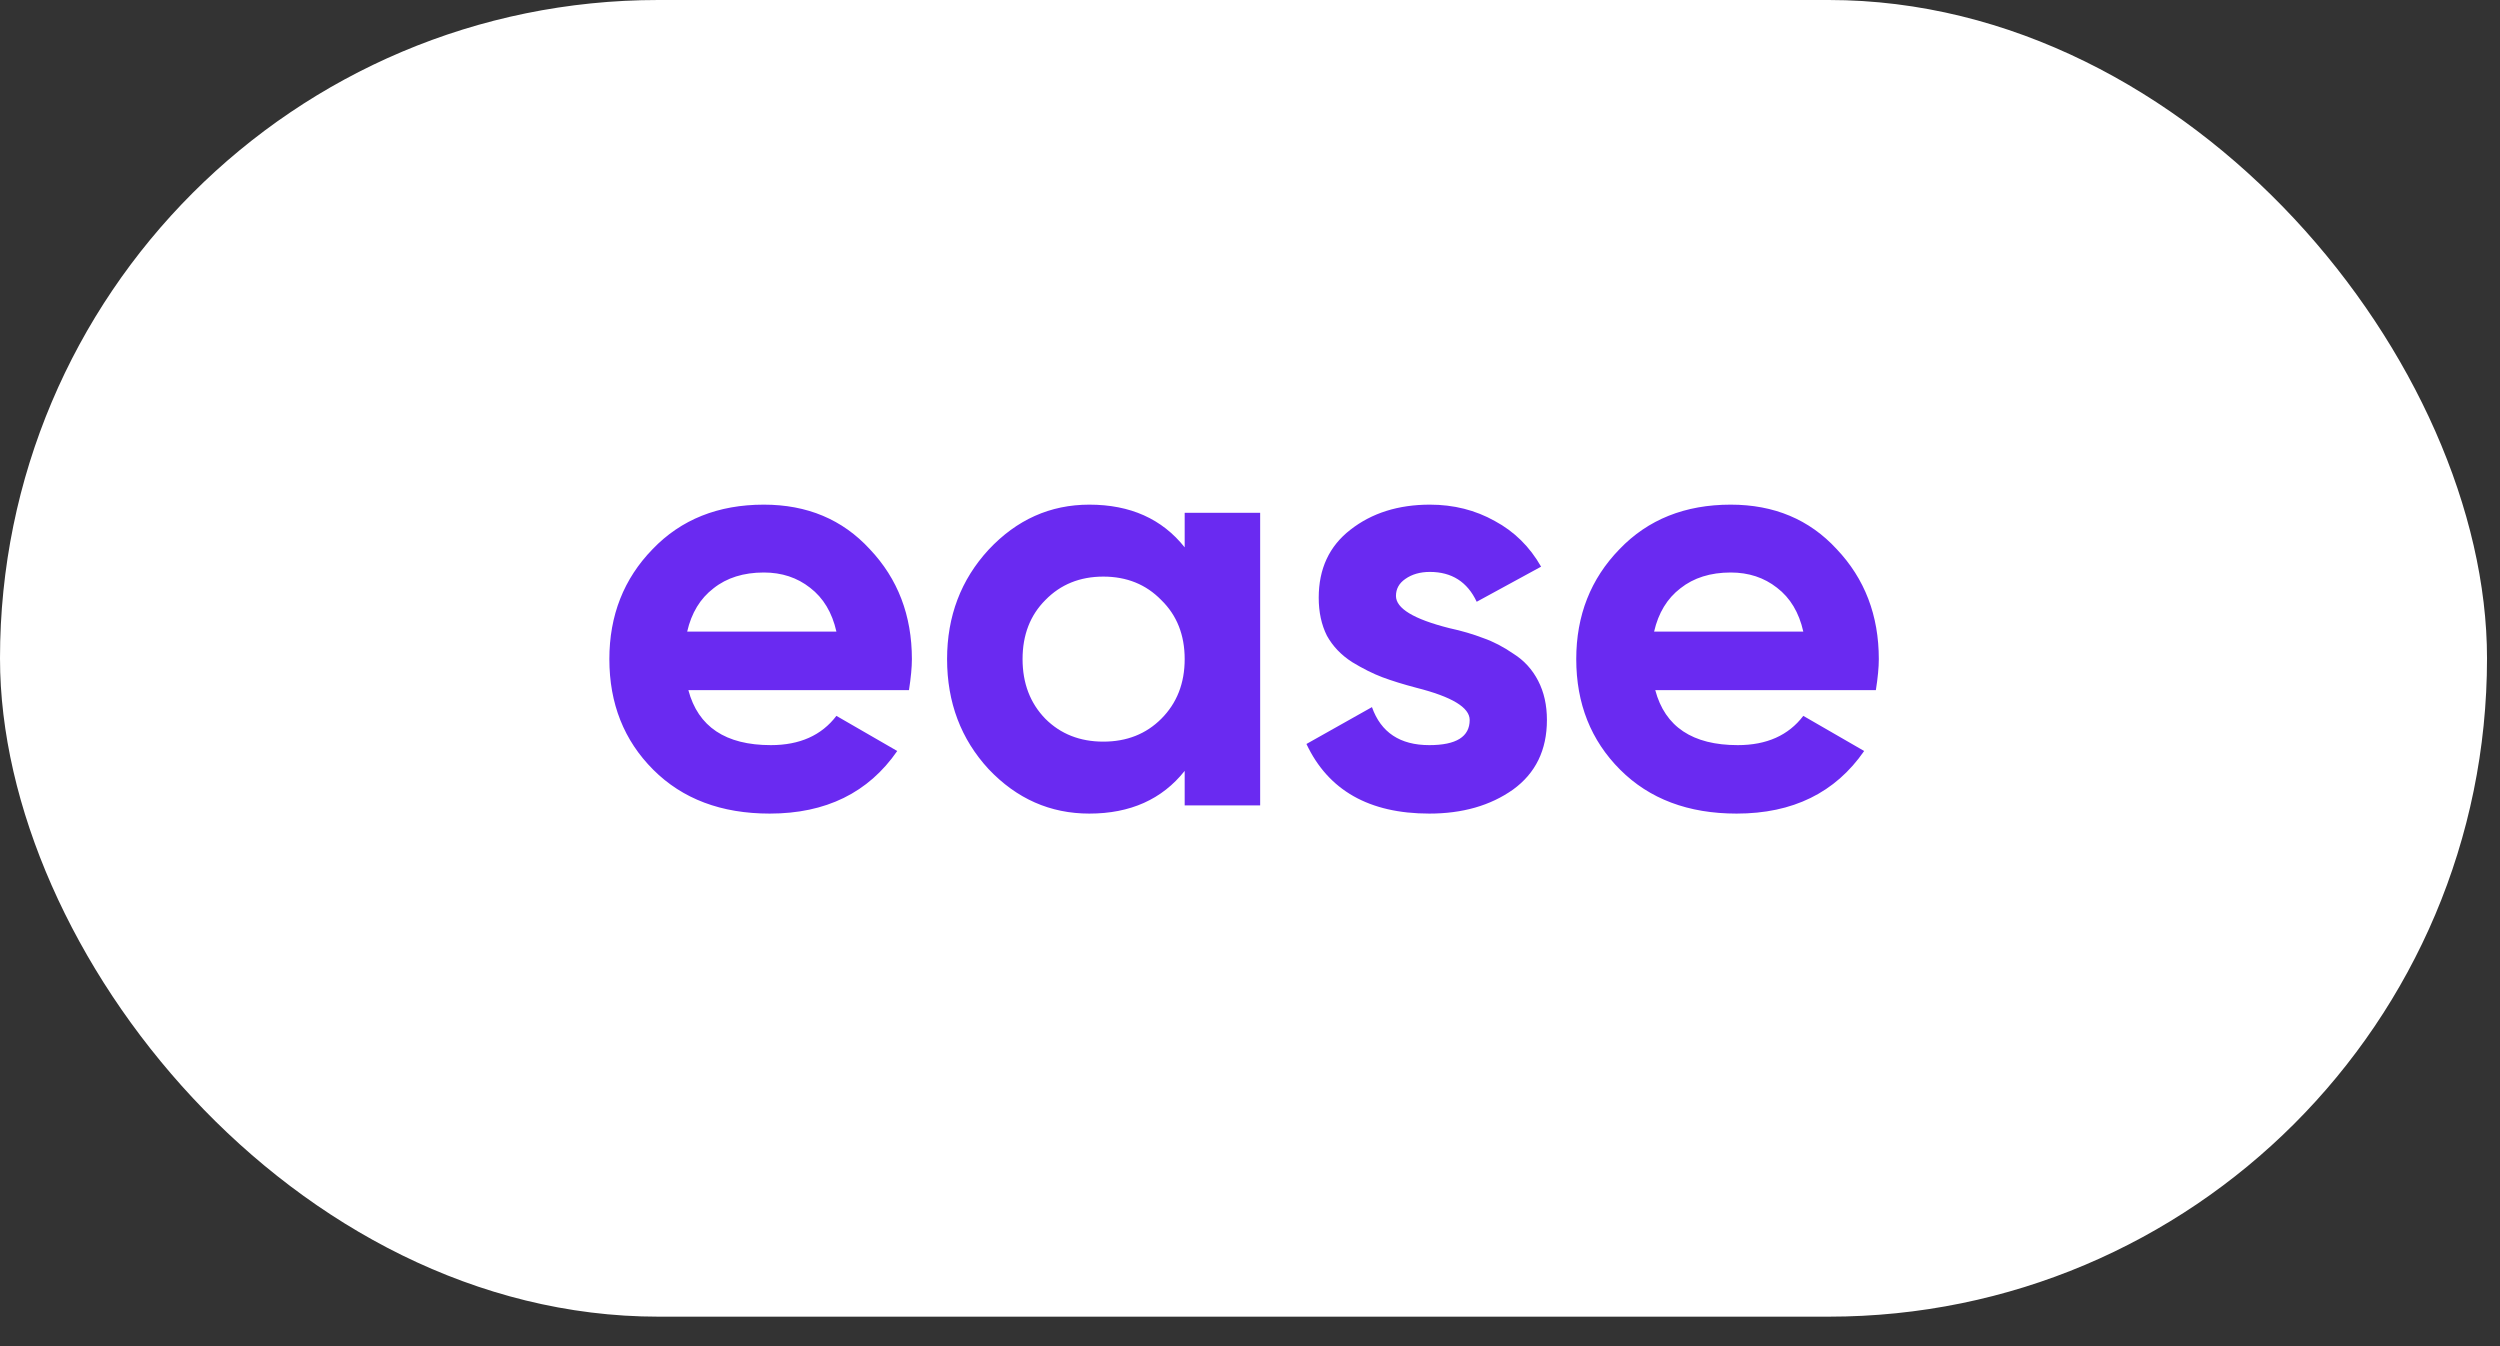
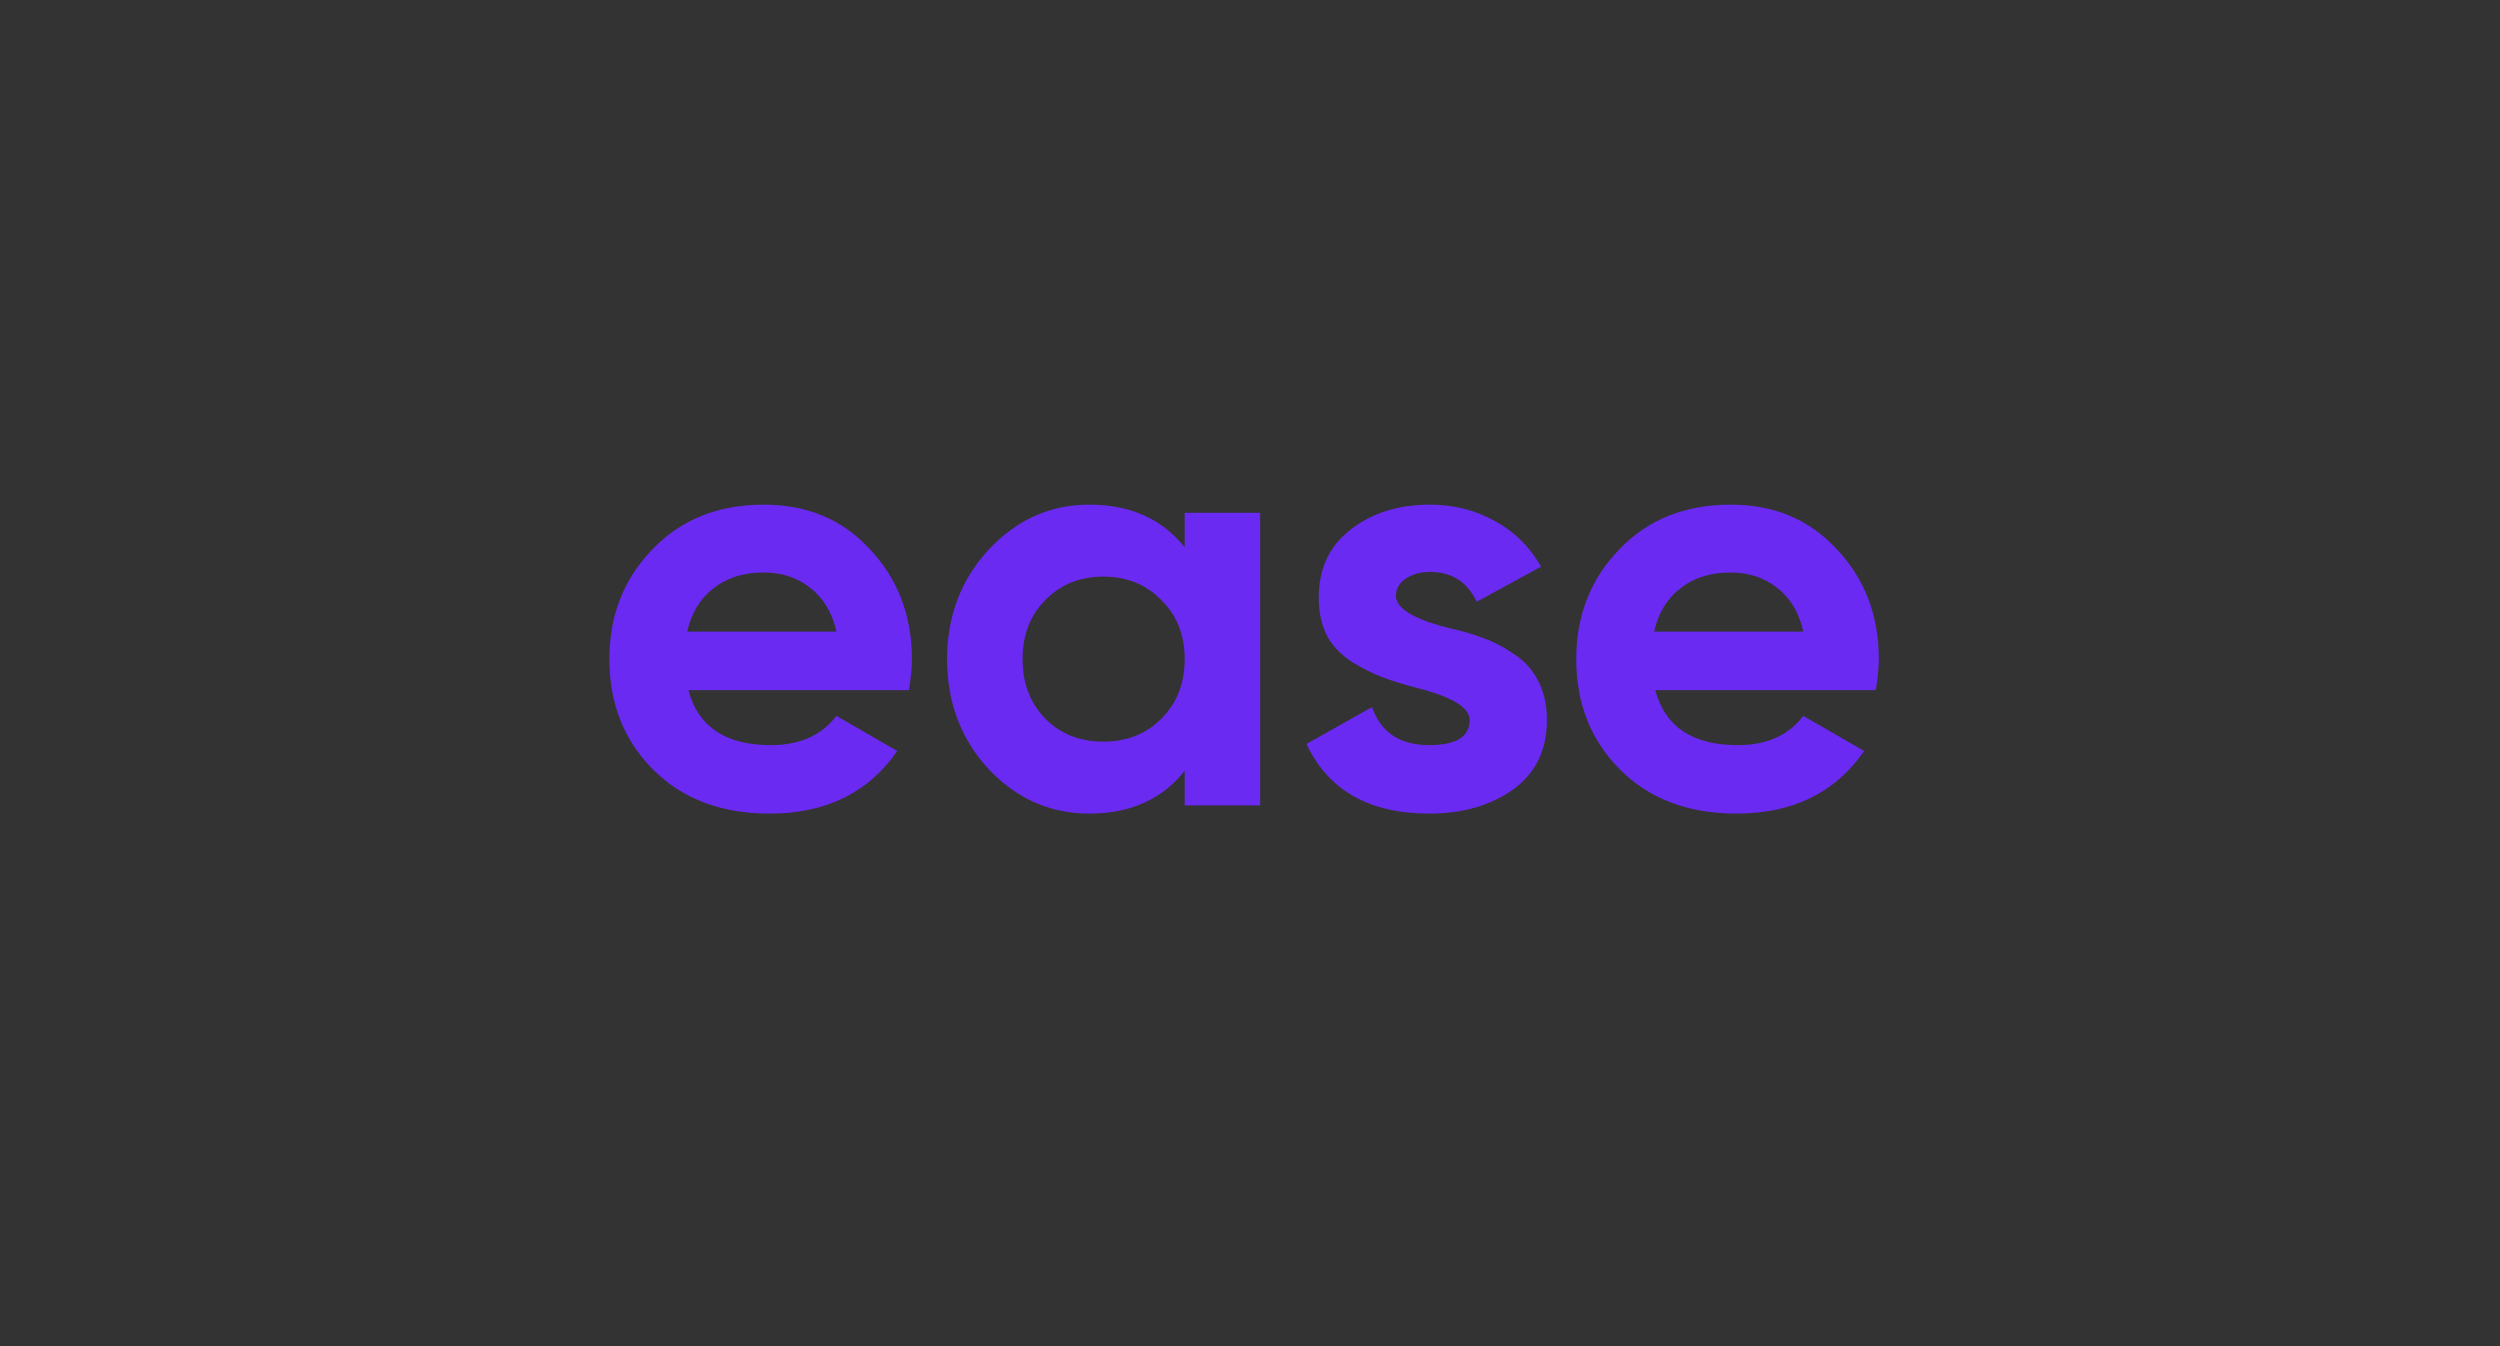
<svg xmlns="http://www.w3.org/2000/svg" width="78" height="42" viewBox="0 0 78 42" fill="none">
  <rect x="0" y="0" width="78" height="42" fill="#333333" stroke="none" />
-   <rect width="77.595" height="41.08" rx="20.54" fill="white" />
  <path d="M28.36 21.532H21.477C21.781 22.676 22.639 23.248 24.051 23.248C24.951 23.248 25.633 22.944 26.096 22.335L27.994 23.431C27.094 24.733 25.767 25.384 24.014 25.384C22.505 25.384 21.294 24.928 20.381 24.015C19.468 23.102 19.012 21.952 19.012 20.564C19.012 19.201 19.462 18.057 20.363 17.132C21.251 16.207 22.408 15.745 23.832 15.745C25.183 15.745 26.284 16.207 27.136 17.132C28.013 18.057 28.451 19.201 28.451 20.564C28.451 20.82 28.42 21.143 28.36 21.532ZM21.44 19.706H26.096C25.962 19.11 25.688 18.654 25.274 18.337C24.872 18.021 24.392 17.862 23.832 17.862C23.199 17.862 22.675 18.027 22.262 18.355C21.848 18.672 21.574 19.122 21.44 19.706ZM36.962 17.077V16H39.317V25.129H36.962V24.052C36.256 24.94 35.264 25.384 33.986 25.384C32.768 25.384 31.722 24.922 30.845 23.997C29.981 23.06 29.549 21.916 29.549 20.564C29.549 19.226 29.981 18.088 30.845 17.15C31.722 16.213 32.768 15.745 33.986 15.745C35.264 15.745 36.256 16.189 36.962 17.077ZM32.616 22.427C33.091 22.901 33.694 23.139 34.424 23.139C35.154 23.139 35.757 22.901 36.231 22.427C36.718 21.94 36.962 21.319 36.962 20.564C36.962 19.81 36.718 19.195 36.231 18.721C35.757 18.234 35.154 17.99 34.424 17.99C33.694 17.99 33.091 18.234 32.616 18.721C32.142 19.195 31.904 19.81 31.904 20.564C31.904 21.319 32.142 21.94 32.616 22.427ZM43.554 18.593C43.554 18.982 44.108 19.317 45.215 19.597C45.605 19.682 45.958 19.785 46.274 19.907C46.591 20.017 46.907 20.181 47.224 20.4C47.552 20.607 47.808 20.887 47.99 21.24C48.173 21.593 48.264 22.001 48.264 22.463C48.264 23.401 47.911 24.125 47.205 24.636C46.499 25.135 45.629 25.384 44.594 25.384C42.72 25.384 41.442 24.66 40.761 23.212L42.805 22.062C43.085 22.853 43.682 23.248 44.594 23.248C45.434 23.248 45.854 22.987 45.854 22.463C45.854 22.074 45.3 21.739 44.193 21.459C43.779 21.35 43.426 21.24 43.134 21.131C42.842 21.021 42.525 20.863 42.184 20.656C41.844 20.437 41.582 20.163 41.4 19.834C41.229 19.493 41.144 19.098 41.144 18.648C41.144 17.747 41.472 17.041 42.13 16.53C42.799 16.006 43.627 15.745 44.613 15.745C45.355 15.745 46.031 15.915 46.639 16.256C47.248 16.584 47.729 17.059 48.082 17.68L46.073 18.775C45.781 18.154 45.294 17.844 44.613 17.844C44.309 17.844 44.053 17.917 43.846 18.063C43.651 18.197 43.554 18.374 43.554 18.593ZM58.527 21.532H51.644C51.949 22.676 52.807 23.248 54.219 23.248C55.119 23.248 55.801 22.944 56.263 22.335L58.162 23.431C57.261 24.733 55.935 25.384 54.182 25.384C52.673 25.384 51.462 24.928 50.549 24.015C49.636 23.102 49.179 21.952 49.179 20.564C49.179 19.201 49.63 18.057 50.531 17.132C51.419 16.207 52.575 15.745 53.999 15.745C55.35 15.745 56.452 16.207 57.304 17.132C58.181 18.057 58.619 19.201 58.619 20.564C58.619 20.82 58.588 21.143 58.527 21.532ZM51.608 19.706H56.263C56.13 19.11 55.856 18.654 55.442 18.337C55.04 18.021 54.559 17.862 53.999 17.862C53.367 17.862 52.843 18.027 52.429 18.355C52.016 18.672 51.742 19.122 51.608 19.706Z" fill="#6A2AF1" />
</svg>